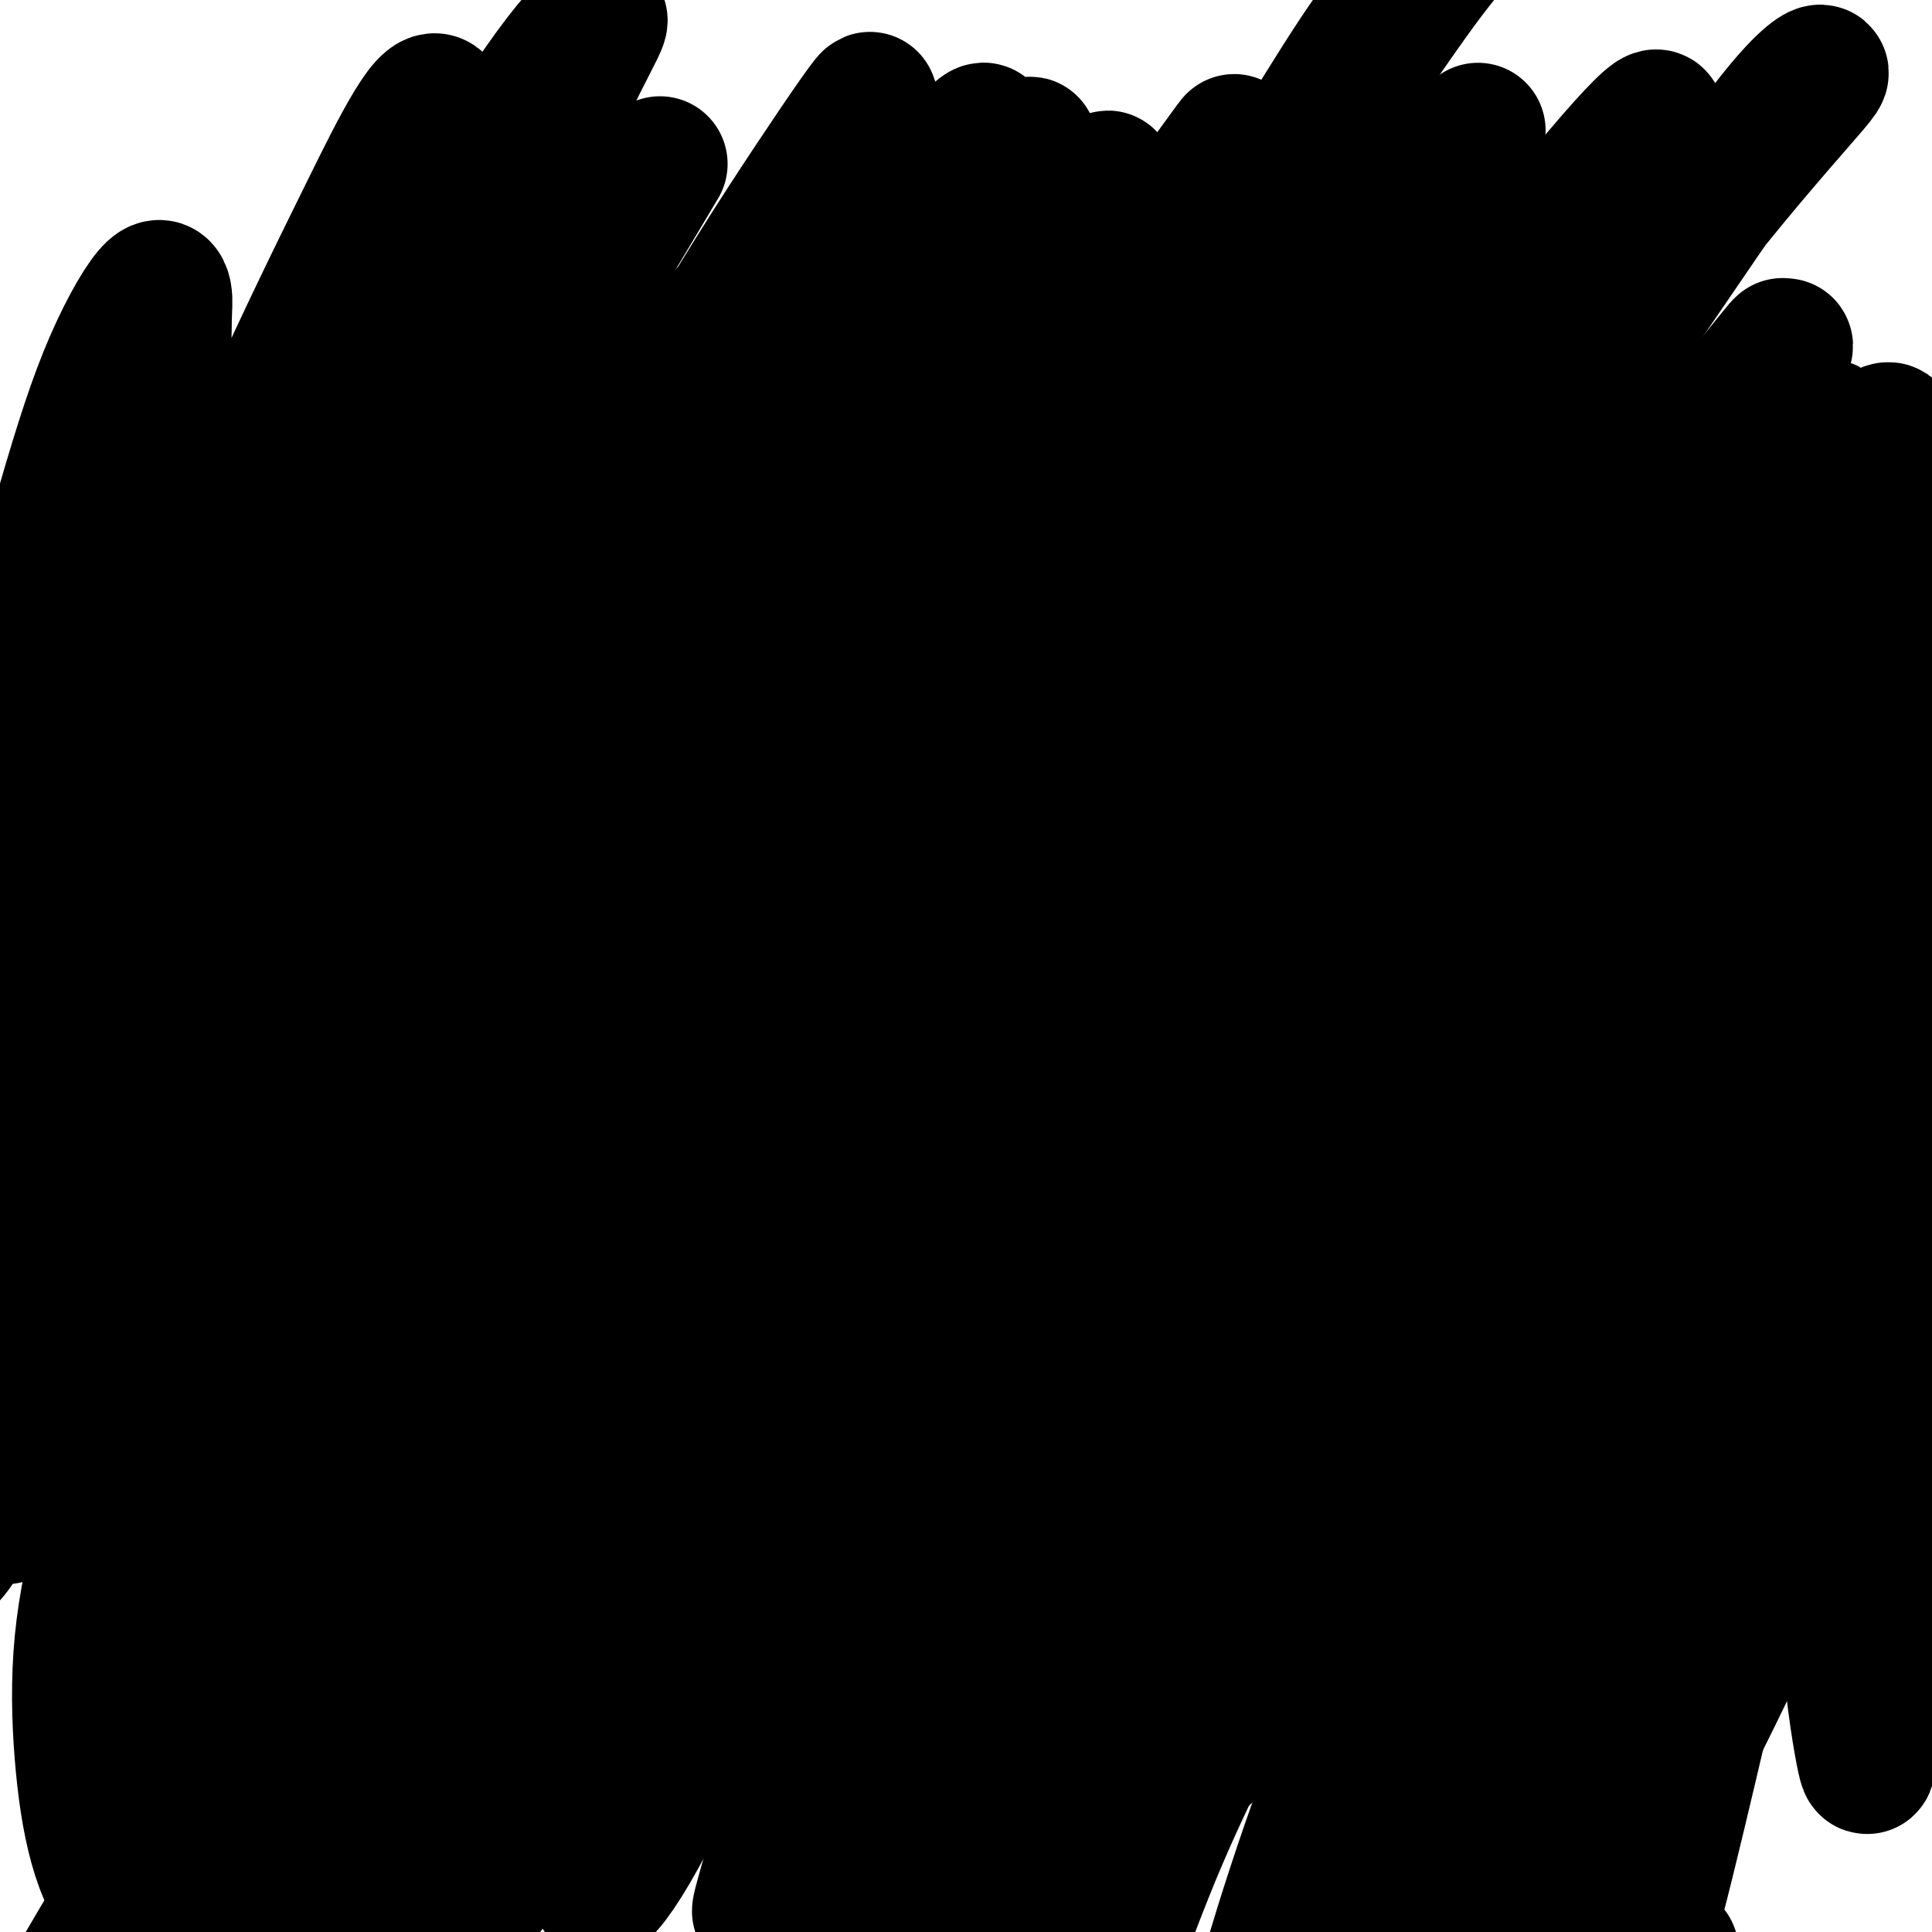
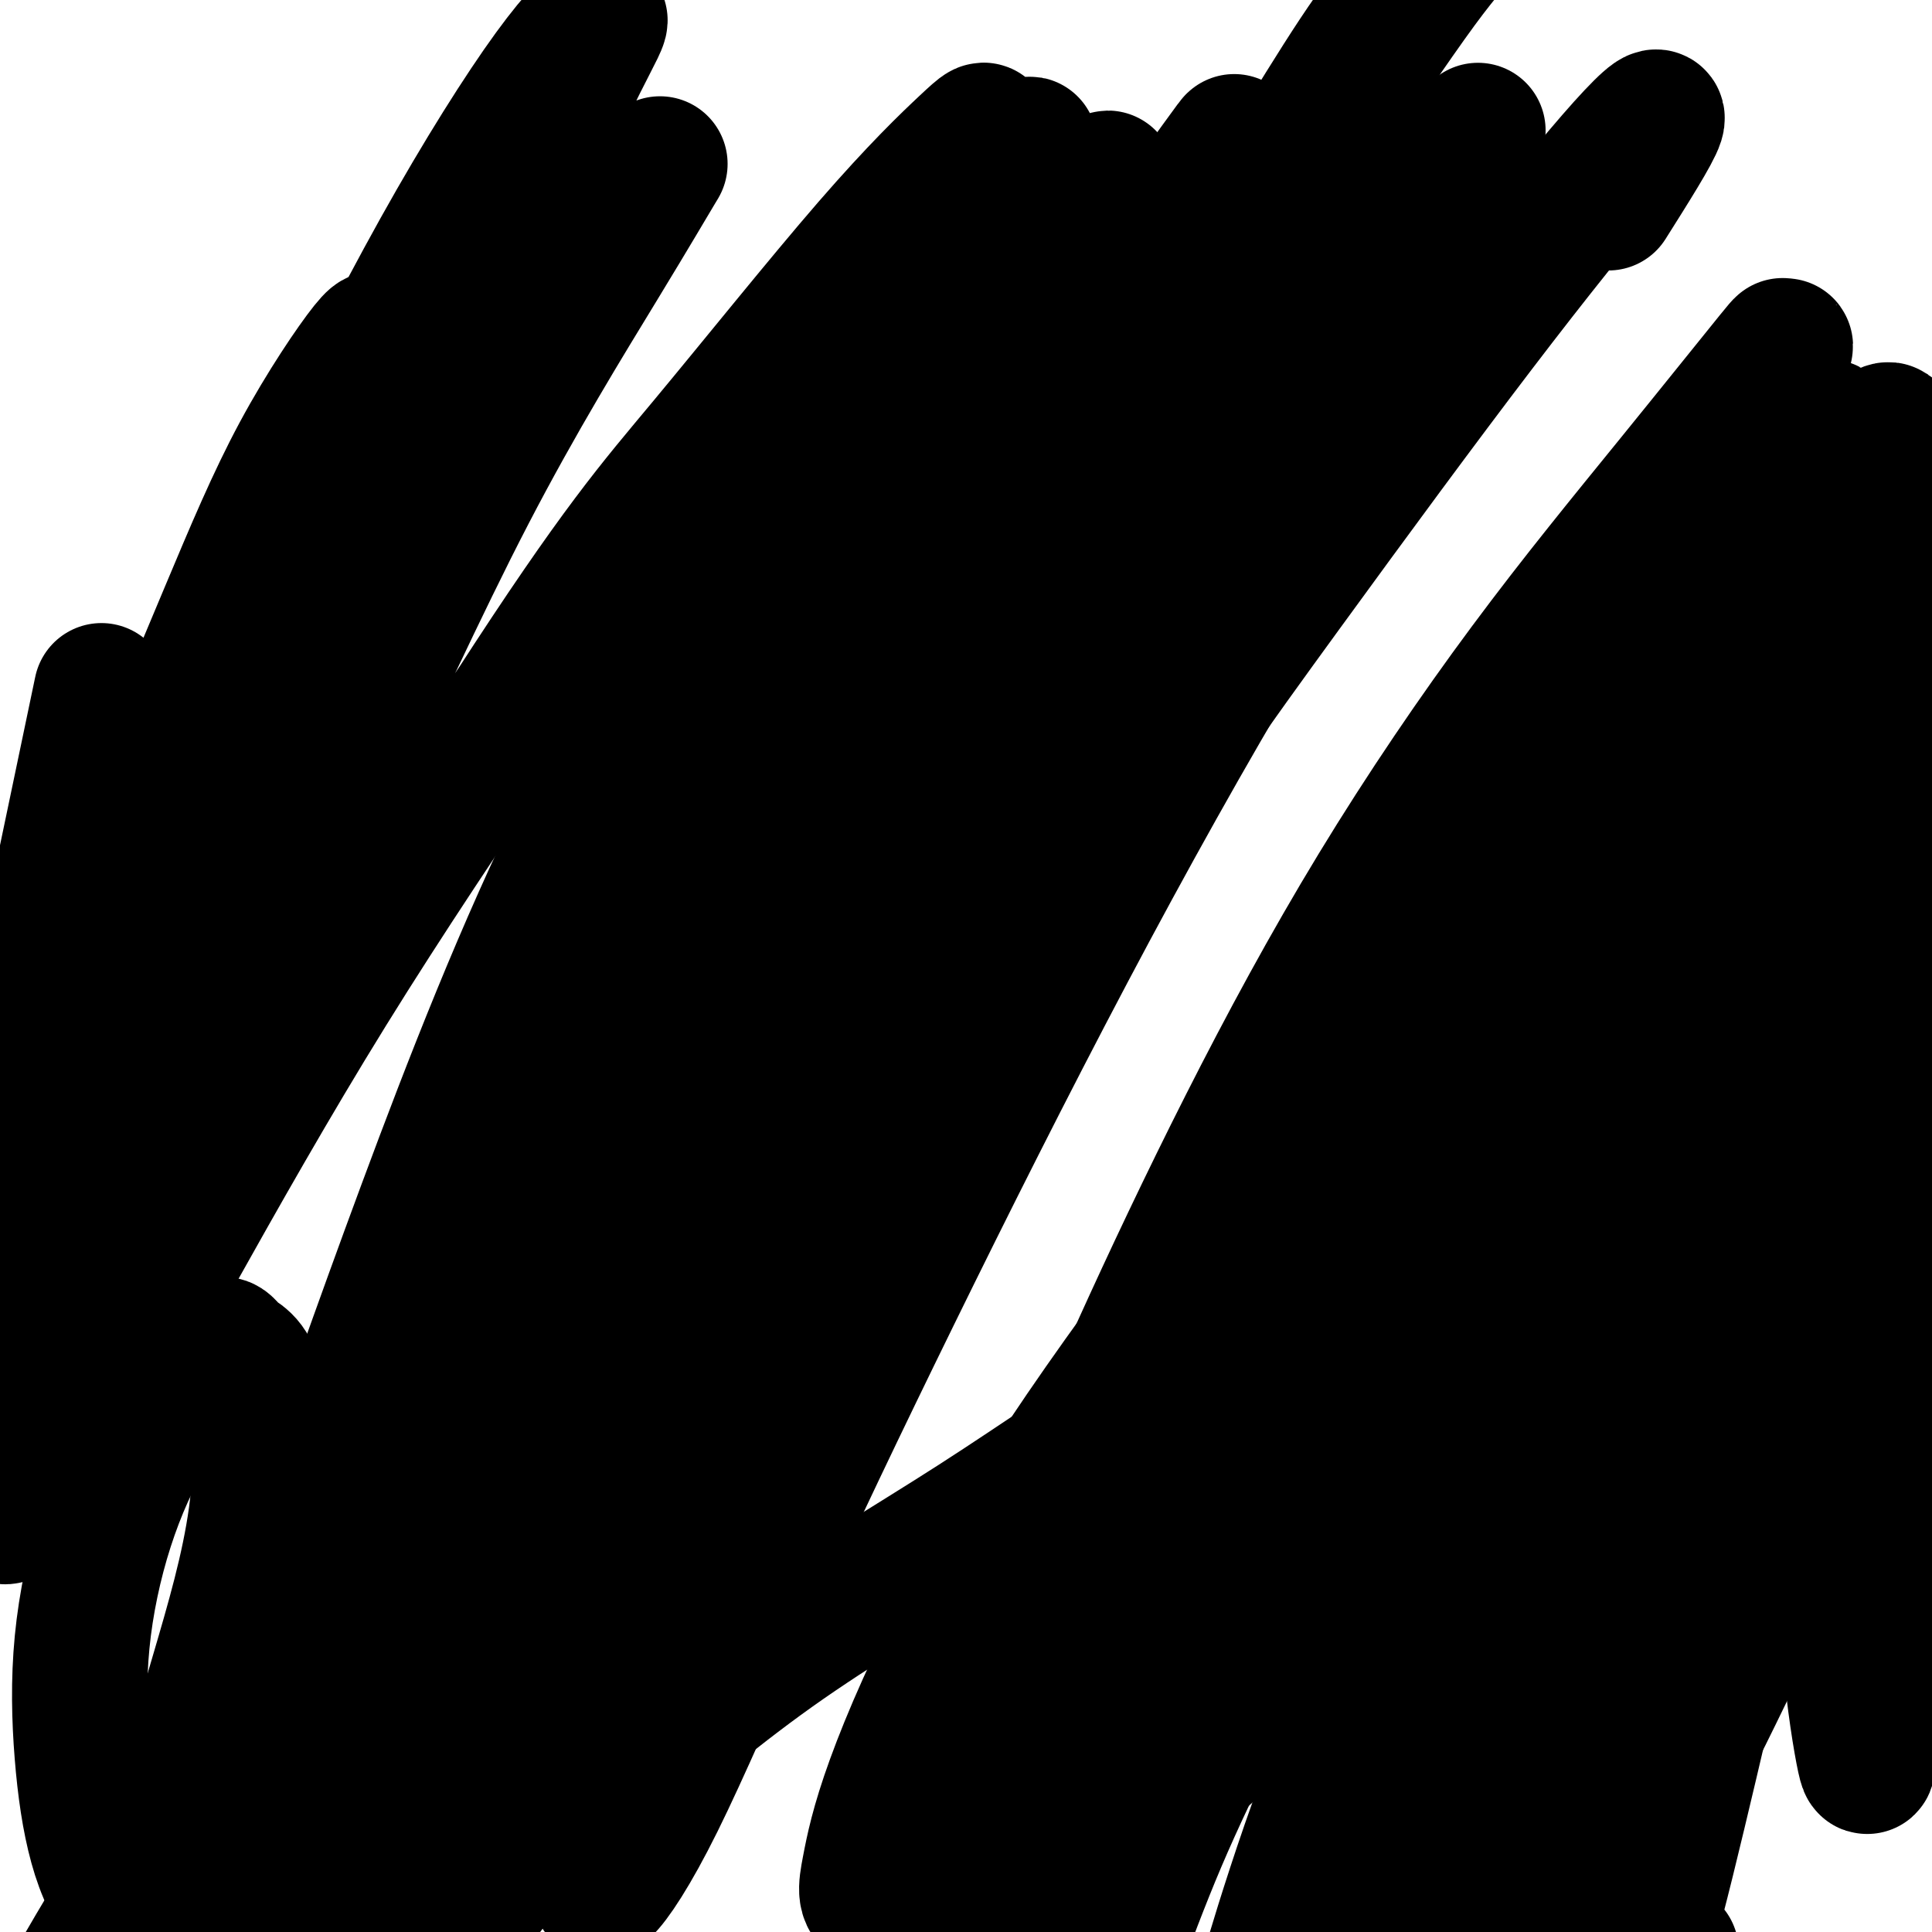
<svg xmlns="http://www.w3.org/2000/svg" viewBox="0 0 400 400" version="1.1">
  <g fill="none" stroke="#000000" stroke-width="28" stroke-linecap="round" stroke-linejoin="round">
    <path d="M76,95c-3.517,1.059 -7.034,2.119 -11,6c-3.966,3.881 -8.382,10.585 -13,19c-4.618,8.415 -9.439,18.541 -14,29c-4.561,10.459 -8.862,21.252 -13,32c-4.138,10.748 -8.113,21.452 -11,31c-2.887,9.548 -4.687,17.941 -7,26c-2.313,8.059 -5.139,15.785 -7,22c-1.861,6.215 -2.756,10.919 -3,15c-0.244,4.081 0.162,7.540 0,10c-0.162,2.460 -0.891,3.921 0,5c0.891,1.079 3.401,1.778 7,-2c3.599,-3.778 8.287,-12.031 12,-21c3.713,-8.969 6.451,-18.653 10,-30c3.549,-11.347 7.907,-24.356 12,-38c4.093,-13.644 7.919,-27.922 12,-41c4.081,-13.078 8.418,-24.956 12,-36c3.582,-11.044 6.411,-21.254 9,-29c2.589,-7.746 4.939,-13.026 6,-16c1.061,-2.974 0.832,-3.641 1,-5c0.168,-1.359 0.735,-3.410 -2,0c-2.735,3.410 -8.770,12.282 -14,22c-5.230,9.718 -9.656,20.281 -15,33c-5.344,12.719 -11.607,27.595 -17,42c-5.393,14.405 -9.917,28.341 -14,41c-4.083,12.659 -7.726,24.043 -10,33c-2.274,8.957 -3.178,15.487 -4,19c-0.822,3.513 -1.560,4.011 -2,5c-0.440,0.989 -0.582,2.471 0,-4c0.582,-6.471 1.887,-20.896 4,-35c2.113,-14.104 5.032,-27.887 8,-42c2.968,-14.113 5.984,-28.557 9,-43" />
-     <path d="M21,143c3.927,-20.372 5.244,-28.801 7,-38c1.756,-9.199 3.950,-19.169 5,-26c1.050,-6.831 0.954,-10.523 1,-13c0.046,-2.477 0.232,-3.738 0,-5c-0.232,-1.262 -0.884,-2.526 -3,0c-2.116,2.526 -5.697,8.842 -9,17c-3.303,8.158 -6.328,18.158 -10,31c-3.672,12.842 -7.990,28.527 -12,44c-4.010,15.473 -7.710,30.733 -11,45c-3.290,14.267 -6.170,27.541 -8,39c-1.830,11.459 -2.611,21.102 -3,27c-0.389,5.898 -0.385,8.052 0,10c0.385,1.948 1.150,3.689 4,-2c2.850,-5.689 7.785,-18.810 13,-33c5.215,-14.190 10.710,-29.449 17,-46c6.290,-16.551 13.374,-34.394 21,-53c7.626,-18.606 15.795,-37.974 23,-54c7.205,-16.026 13.447,-28.711 20,-42c6.553,-13.289 13.416,-27.184 15,-22c1.584,5.184 -2.112,29.447 -9,54c-6.888,24.553 -16.969,49.396 -24,69c-7.031,19.604 -11.011,33.967 -16,51c-4.989,17.033 -10.987,36.734 -15,54c-4.013,17.266 -6.040,32.097 -7,42c-0.960,9.903 -0.854,14.877 -1,19c-0.146,4.123 -0.544,7.394 2,5c2.544,-2.394 8.031,-10.452 14,-22c5.969,-11.548 12.420,-26.585 20,-44c7.580,-17.415 16.290,-37.207 25,-57" />
-     <path d="M80,193c12.458,-25.722 21.102,-39.526 31,-57c9.898,-17.474 21.048,-38.617 31,-56c9.952,-17.383 18.705,-31.007 26,-42c7.295,-10.993 13.130,-19.356 12,-17c-1.130,2.356 -9.227,15.430 -18,29c-8.773,13.570 -18.222,27.637 -29,46c-10.778,18.363 -22.886,41.022 -34,64c-11.114,22.978 -21.235,46.276 -30,67c-8.765,20.724 -16.173,38.874 -22,54c-5.827,15.126 -10.072,27.229 -12,35c-1.928,7.771 -1.538,11.212 -2,14c-0.462,2.788 -1.777,4.924 1,1c2.777,-3.924 9.647,-13.909 16,-27c6.353,-13.091 12.188,-29.288 20,-46c7.812,-16.712 17.600,-33.940 27,-53c9.400,-19.060 18.410,-39.952 28,-60c9.590,-20.048 19.759,-39.251 28,-55c8.241,-15.749 14.554,-28.046 18,-36c3.446,-7.954 4.024,-11.567 2,-11c-2.024,0.567 -6.649,5.315 -15,14c-8.351,8.685 -20.426,21.309 -33,39c-12.574,17.691 -25.645,40.449 -39,62c-13.355,21.551 -26.992,41.894 -39,62c-12.008,20.106 -22.387,39.975 -31,56c-8.613,16.025 -15.461,28.207 -20,36c-4.539,7.793 -6.769,11.196 -8,11c-1.231,-0.196 -1.464,-3.991 1,-13c2.464,-9.009 7.625,-23.233 14,-39c6.375,-15.767 13.964,-33.076 23,-52c9.036,-18.924 19.518,-39.462 30,-60" />
    <path d="M56,159c13.793,-27.655 21.776,-40.794 31,-55c9.224,-14.206 19.687,-29.479 28,-41c8.313,-11.521 14.474,-19.290 18,-24c3.526,-4.710 4.418,-6.361 3,-4c-1.418,2.361 -5.144,8.733 -12,20c-6.856,11.267 -16.842,27.430 -27,47c-10.158,19.570 -20.489,42.546 -31,64c-10.511,21.454 -21.201,41.387 -30,60c-8.799,18.613 -15.705,35.906 -21,50c-5.295,14.094 -8.978,24.989 -11,31c-2.022,6.011 -2.384,7.138 -3,7c-0.616,-0.138 -1.487,-1.540 1,-10c2.487,-8.460 8.332,-23.979 14,-40c5.668,-16.021 11.159,-32.544 18,-52c6.841,-19.456 15.033,-41.845 23,-63c7.967,-21.155 15.708,-41.075 24,-59c8.292,-17.925 17.135,-33.855 24,-47c6.865,-13.145 11.753,-23.506 15,-30c3.247,-6.494 4.855,-9.121 4,-9c-0.855,0.121 -4.171,2.991 -10,11c-5.829,8.009 -14.171,21.158 -23,37c-8.829,15.842 -18.147,34.378 -28,54c-9.853,19.622 -20.242,40.330 -29,61c-8.758,20.670 -15.883,41.303 -22,60c-6.117,18.697 -11.224,35.457 -14,49c-2.776,13.543 -3.222,23.869 -4,30c-0.778,6.131 -1.888,8.065 1,7c2.888,-1.065 9.774,-5.131 17,-14c7.226,-8.869 14.792,-22.542 24,-39c9.208,-16.458 20.060,-35.702 32,-55c11.940,-19.298 24.970,-38.649 38,-58" />
    <path d="M106,147c21.842,-33.806 29.447,-42.319 40,-55c10.553,-12.681 24.054,-29.528 34,-41c9.946,-11.472 16.337,-17.568 20,-21c3.663,-3.432 4.596,-4.200 3,-1c-1.596,3.200 -5.722,10.368 -13,23c-7.278,12.632 -17.707,30.727 -30,51c-12.293,20.273 -26.450,42.724 -39,68c-12.550,25.276 -23.492,53.377 -33,79c-9.508,25.623 -17.581,48.770 -24,67c-6.419,18.230 -11.184,31.544 -15,43c-3.816,11.456 -6.683,21.053 -5,18c1.683,-3.053 7.915,-18.758 14,-36c6.085,-17.242 12.022,-36.021 20,-56c7.978,-19.979 17.995,-41.158 29,-65c11.005,-23.842 22.997,-50.347 35,-74c12.003,-23.653 24.016,-44.455 35,-62c10.984,-17.545 20.939,-31.832 27,-41c6.061,-9.168 8.228,-13.217 9,-14c0.772,-0.783 0.148,1.700 -5,10c-5.148,8.300 -14.822,22.417 -25,40c-10.178,17.583 -20.862,38.633 -32,60c-11.138,21.367 -22.731,43.052 -32,64c-9.269,20.948 -16.213,41.161 -22,59c-5.787,17.839 -10.415,33.306 -13,44c-2.585,10.694 -3.126,16.615 -4,21c-0.874,4.385 -2.079,7.233 0,5c2.079,-2.233 7.444,-9.547 13,-20c5.556,-10.453 11.304,-24.045 18,-40c6.696,-15.955 14.342,-34.273 23,-54c8.658,-19.727 18.329,-40.864 28,-62" />
    <path d="M162,157c16.121,-33.927 21.922,-40.743 29,-53c7.078,-12.257 15.432,-29.955 22,-42c6.568,-12.045 11.350,-18.438 14,-22c2.650,-3.562 3.169,-4.292 1,-1c-2.169,3.292 -7.028,10.605 -14,23c-6.972,12.395 -16.059,29.871 -26,51c-9.941,21.129 -20.736,45.909 -31,70c-10.264,24.091 -19.999,47.492 -29,71c-9.001,23.508 -17.270,47.121 -24,68c-6.730,20.879 -11.921,39.023 -15,51c-3.079,11.977 -4.046,17.789 -5,21c-0.954,3.211 -1.895,3.823 0,1c1.895,-2.823 6.625,-9.081 12,-20c5.375,-10.919 11.396,-26.498 19,-46c7.604,-19.502 16.790,-42.928 27,-66c10.210,-23.072 21.445,-45.790 33,-68c11.555,-22.210 23.429,-43.912 35,-64c11.571,-20.088 22.840,-38.561 32,-52c9.160,-13.439 16.213,-21.843 20,-27c3.787,-5.157 4.310,-7.068 2,-4c-2.310,3.068 -7.452,11.116 -16,23c-8.548,11.884 -20.503,27.606 -33,47c-12.497,19.394 -25.538,42.461 -38,67c-12.462,24.539 -24.347,50.550 -35,74c-10.653,23.450 -20.075,44.337 -27,63c-6.925,18.663 -11.352,35.100 -14,45c-2.648,9.900 -3.516,13.263 -4,16c-0.484,2.737 -0.583,4.847 3,-1c3.583,-5.847 10.849,-19.651 18,-36c7.151,-16.349 14.186,-35.243 24,-56c9.814,-20.757 22.407,-43.379 35,-66" />
    <path d="M177,224c21.333,-40.511 34.667,-62.289 40,-71c5.333,-8.711 2.667,-4.356 0,0" />
    <path d="M306,27c-1.780,2.515 -3.559,5.031 -9,12c-5.441,6.969 -14.542,18.392 -26,35c-11.458,16.608 -25.273,38.400 -39,62c-13.727,23.600 -27.366,49.006 -40,76c-12.634,26.994 -24.262,55.575 -34,80c-9.738,24.425 -17.586,44.692 -23,60c-5.414,15.308 -8.394,25.655 -10,32c-1.606,6.345 -1.839,8.689 0,7c1.839,-1.689 5.751,-7.409 11,-18c5.249,-10.591 11.835,-26.051 20,-44c8.165,-17.949 17.910,-38.386 29,-61c11.090,-22.614 23.527,-47.404 36,-71c12.473,-23.596 24.984,-45.997 37,-66c12.016,-20.003 23.536,-37.607 32,-51c8.464,-13.393 13.870,-22.574 17,-28c3.130,-5.426 3.983,-7.098 0,-4c-3.983,3.098 -12.801,10.964 -23,24c-10.199,13.036 -21.778,31.241 -35,51c-13.222,19.759 -28.086,41.071 -42,65c-13.914,23.929 -26.878,50.474 -39,75c-12.122,24.526 -23.402,47.032 -33,66c-9.598,18.968 -17.512,34.397 -23,44c-5.488,9.603 -8.548,13.381 -10,16c-1.452,2.619 -1.296,4.081 0,-3c1.296,-7.081 3.731,-22.704 8,-40c4.269,-17.296 10.370,-36.266 18,-58c7.630,-21.734 16.788,-46.231 27,-70c10.212,-23.769 21.480,-46.811 33,-69c11.520,-22.189 23.294,-43.525 33,-61c9.706,-17.475 17.344,-31.089 24,-42c6.656,-10.911 12.330,-19.117 10,-16c-2.330,3.117 -12.665,17.559 -23,32" />
    <path d="M232,62c-9.024,12.855 -20.085,28.993 -31,48c-10.915,19.007 -21.685,40.882 -33,63c-11.315,22.118 -23.177,44.479 -33,65c-9.823,20.521 -17.609,39.201 -24,56c-6.391,16.799 -11.388,31.718 -14,40c-2.612,8.282 -2.840,9.929 -2,10c0.840,0.071 2.746,-1.432 7,-9c4.254,-7.568 10.855,-21.199 19,-39c8.145,-17.801 17.835,-39.772 29,-62c11.165,-22.228 23.804,-44.714 37,-69c13.196,-24.286 26.948,-50.371 41,-73c14.052,-22.629 28.405,-41.803 40,-58c11.595,-16.197 20.432,-29.417 26,-37c5.568,-7.583 7.867,-9.531 6,-8c-1.867,1.531 -7.902,6.539 -16,18c-8.098,11.461 -18.261,29.373 -31,49c-12.739,19.627 -28.054,40.969 -42,66c-13.946,25.031 -26.524,53.752 -38,81c-11.476,27.248 -21.851,53.024 -30,75c-8.149,21.976 -14.073,40.151 -18,54c-3.927,13.849 -5.858,23.371 -7,29c-1.142,5.629 -1.495,7.366 1,6c2.495,-1.366 7.839,-5.836 14,-16c6.161,-10.164 13.140,-26.023 22,-43c8.860,-16.977 19.601,-35.073 31,-56c11.399,-20.927 23.455,-44.685 37,-67c13.545,-22.315 28.580,-43.187 43,-63c14.420,-19.813 28.226,-38.569 40,-54c11.774,-15.431 21.516,-27.539 28,-35c6.484,-7.461 9.710,-10.275 9,-8c-0.710,2.275 -5.355,9.637 -10,17" />
-     <path d="M333,42c-6.566,9.375 -17.982,24.311 -30,43c-12.018,18.689 -24.638,41.131 -38,65c-13.362,23.869 -27.467,49.166 -40,74c-12.533,24.834 -23.494,49.204 -33,72c-9.506,22.796 -17.559,44.016 -23,60c-5.441,15.984 -8.271,26.730 -10,33c-1.729,6.270 -2.355,8.062 -1,6c1.355,-2.062 4.693,-7.980 10,-18c5.307,-10.020 12.582,-24.143 21,-43c8.418,-18.857 17.978,-42.449 29,-66c11.022,-23.551 23.505,-47.060 37,-71c13.495,-23.940 28.000,-48.312 42,-71c14.000,-22.688 27.495,-43.693 40,-61c12.505,-17.307 24.021,-30.915 31,-39c6.979,-8.085 9.421,-10.648 9,-11c-0.421,-0.352 -3.704,1.505 -11,11c-7.296,9.495 -18.605,26.628 -32,46c-13.395,19.372 -28.875,40.984 -44,67c-15.125,26.016 -29.896,56.437 -44,86c-14.104,29.563 -27.541,58.268 -39,85c-11.459,26.732 -20.941,51.490 -28,72c-7.059,20.510 -11.696,36.771 -15,47c-3.304,10.229 -5.276,14.427 -6,17c-0.724,2.573 -0.201,3.520 3,-3c3.201,-6.520 9.081,-20.506 16,-36c6.919,-15.494 14.876,-32.495 24,-53c9.124,-20.505 19.414,-44.514 31,-67c11.586,-22.486 24.466,-43.450 37,-65c12.534,-21.550 24.721,-43.687 37,-63c12.279,-19.313 24.651,-35.804 34,-48c9.349,-12.196 15.674,-20.098 22,-28" />
    <path d="M362,83c10.130,-14.071 7.455,-11.250 7,-11c-0.455,0.250 1.310,-2.073 -2,2c-3.310,4.073 -11.694,14.543 -21,26c-9.306,11.457 -19.532,23.903 -30,38c-10.468,14.097 -21.177,29.845 -31,46c-9.823,16.155 -18.759,32.717 -27,49c-8.241,16.283 -15.785,32.287 -22,46c-6.215,13.713 -11.100,25.133 -15,34c-3.900,8.867 -6.813,15.179 -8,19c-1.187,3.821 -0.647,5.150 0,6c0.647,0.850 1.403,1.219 5,-4c3.597,-5.219 10.036,-16.027 16,-28c5.964,-11.973 11.454,-25.110 19,-39c7.546,-13.890 17.148,-28.532 26,-43c8.852,-14.468 16.953,-28.763 25,-43c8.047,-14.237 16.039,-28.417 24,-40c7.961,-11.583 15.892,-20.571 21,-27c5.108,-6.429 7.392,-10.300 9,-13c1.608,-2.700 2.538,-4.231 0,-1c-2.538,3.231 -8.545,11.222 -17,23c-8.455,11.778 -19.359,27.342 -30,44c-10.641,16.658 -21.020,34.410 -31,53c-9.980,18.590 -19.560,38.017 -28,56c-8.440,17.983 -15.738,34.522 -22,49c-6.262,14.478 -11.488,26.894 -14,35c-2.512,8.106 -2.310,11.900 -3,15c-0.690,3.100 -2.270,5.505 0,3c2.270,-2.505 8.392,-9.919 15,-20c6.608,-10.081 13.702,-22.830 22,-36c8.298,-13.170 17.799,-26.763 28,-42c10.201,-15.237 21.100,-32.119 32,-49" />
    <path d="M310,231c21.610,-31.320 27.135,-36.118 36,-46c8.865,-9.882 21.072,-24.846 31,-35c9.928,-10.154 17.578,-15.498 22,-19c4.422,-3.502 5.615,-5.160 6,-3c0.385,2.160 -0.039,8.140 -5,17c-4.961,8.860 -14.461,20.599 -24,36c-9.539,15.401 -19.119,34.464 -30,54c-10.881,19.536 -23.062,39.545 -34,59c-10.938,19.455 -20.632,38.356 -28,55c-7.368,16.644 -12.410,31.030 -16,42c-3.590,10.970 -5.729,18.524 -7,23c-1.271,4.476 -1.674,5.874 0,5c1.674,-0.874 5.427,-4.022 10,-12c4.573,-7.978 9.968,-20.787 17,-36c7.032,-15.213 15.703,-32.830 25,-52c9.297,-19.170 19.220,-39.893 30,-59c10.780,-19.107 22.415,-36.599 33,-54c10.585,-17.401 20.119,-34.709 28,-48c7.881,-13.291 14.108,-22.563 18,-28c3.892,-5.437 5.447,-7.040 5,-7c-0.447,0.040 -2.897,1.723 -8,8c-5.103,6.277 -12.860,17.147 -22,30c-9.140,12.853 -19.663,27.687 -30,45c-10.337,17.313 -20.488,37.104 -30,57c-9.512,19.896 -18.384,39.898 -26,57c-7.616,17.102 -13.977,31.303 -19,43c-5.023,11.697 -8.708,20.888 -11,26c-2.292,5.112 -3.192,6.143 -4,8c-0.808,1.857 -1.525,4.538 0,-1c1.525,-5.538 5.293,-19.297 9,-34c3.707,-14.703 7.354,-30.352 11,-46" />
    <path d="M297,316c6.095,-22.502 11.334,-38.257 17,-56c5.666,-17.743 11.760,-37.474 18,-55c6.240,-17.526 12.626,-32.846 18,-47c5.374,-14.154 9.734,-27.140 12,-36c2.266,-8.860 2.437,-13.593 3,-17c0.563,-3.407 1.519,-5.489 -2,-4c-3.519,1.489 -11.512,6.548 -21,17c-9.488,10.452 -20.471,26.298 -32,43c-11.529,16.702 -23.603,34.259 -35,54c-11.397,19.741 -22.117,41.667 -31,61c-8.883,19.333 -15.930,36.072 -22,49c-6.070,12.928 -11.164,22.044 -14,28c-2.836,5.956 -3.413,8.751 -4,11c-0.587,2.249 -1.184,3.951 2,0c3.184,-3.951 10.150,-13.555 17,-25c6.850,-11.445 13.584,-24.732 22,-39c8.416,-14.268 18.515,-29.518 29,-46c10.485,-16.482 21.356,-34.196 32,-52c10.644,-17.804 21.062,-35.699 32,-51c10.938,-15.301 22.395,-28.009 31,-38c8.605,-9.991 14.358,-17.266 18,-21c3.642,-3.734 5.172,-3.926 4,-1c-1.172,2.926 -5.046,8.971 -12,21c-6.954,12.029 -16.987,30.043 -28,49c-11.013,18.957 -23.006,38.857 -35,59c-11.994,20.143 -23.987,40.530 -34,61c-10.013,20.470 -18.045,41.023 -25,56c-6.955,14.977 -12.834,24.378 -17,32c-4.166,7.622 -6.619,13.463 -5,10c1.619,-3.463 7.309,-16.232 13,-29" />
    <path d="M248,350c5.802,-11.605 13.806,-26.118 22,-43c8.194,-16.882 16.578,-36.132 26,-57c9.422,-20.868 19.883,-43.355 30,-63c10.117,-19.645 19.889,-36.447 28,-50c8.111,-13.553 14.562,-23.858 18,-31c3.438,-7.142 3.865,-11.120 5,-14c1.135,-2.880 2.978,-4.661 0,-3c-2.978,1.661 -10.777,6.765 -19,16c-8.223,9.235 -16.869,22.601 -27,38c-10.131,15.399 -21.748,32.832 -33,54c-11.252,21.168 -22.140,46.073 -32,70c-9.860,23.927 -18.691,46.877 -26,66c-7.309,19.123 -13.095,34.417 -18,49c-4.905,14.583 -8.928,28.453 -11,38c-2.072,9.547 -2.193,14.770 -3,19c-0.807,4.230 -2.299,7.465 0,6c2.299,-1.465 8.391,-7.632 14,-19c5.609,-11.368 10.737,-27.939 18,-45c7.263,-17.061 16.662,-34.612 26,-53c9.338,-18.388 18.614,-37.612 28,-56c9.386,-18.388 18.882,-35.938 28,-52c9.118,-16.062 17.859,-30.635 26,-44c8.141,-13.365 15.683,-25.522 21,-35c5.317,-9.478 8.409,-16.276 10,-20c1.591,-3.724 1.679,-4.374 2,-6c0.321,-1.626 0.874,-4.228 -3,0c-3.874,4.228 -12.173,15.285 -21,28c-8.827,12.715 -18.180,27.089 -28,42c-9.820,14.911 -20.105,30.361 -30,48c-9.895,17.639 -19.398,37.468 -28,55c-8.602,17.532 -16.301,32.766 -24,48" />
    <path d="M247,336c-11.327,22.476 -13.646,27.168 -16,33c-2.354,5.832 -4.745,12.806 -6,17c-1.255,4.194 -1.375,5.610 0,4c1.375,-1.610 4.244,-6.244 8,-15c3.756,-8.756 8.398,-21.632 15,-35c6.602,-13.368 15.163,-27.227 23,-42c7.837,-14.773 14.950,-30.459 23,-46c8.050,-15.541 17.037,-30.937 25,-45c7.963,-14.063 14.901,-26.792 21,-36c6.099,-9.208 11.358,-14.896 15,-18c3.642,-3.104 5.667,-3.624 7,-4c1.333,-0.376 1.973,-0.607 2,4c0.027,4.607 -0.559,14.050 -2,24c-1.441,9.950 -3.736,20.405 -6,32c-2.264,11.595 -4.495,24.330 -7,38c-2.505,13.670 -5.283,28.274 -8,43c-2.717,14.726 -5.372,29.575 -8,43c-2.628,13.425 -5.229,25.428 -7,36c-1.771,10.572 -2.711,19.713 -3,26c-0.289,6.287 0.073,9.719 0,12c-0.073,2.281 -0.580,3.410 0,3c0.580,-0.410 2.246,-2.359 4,-8c1.754,-5.641 3.596,-14.975 5,-25c1.404,-10.025 2.370,-20.740 4,-32c1.630,-11.260 3.924,-23.065 6,-35c2.076,-11.935 3.935,-23.999 6,-35c2.065,-11.001 4.337,-20.938 6,-29c1.663,-8.062 2.717,-14.247 4,-20c1.283,-5.753 2.795,-11.072 2,-10c-0.795,1.072 -3.898,8.536 -7,16" />
    <path d="M353,232c-2.899,8.014 -6.648,20.049 -11,33c-4.352,12.951 -9.308,26.818 -14,42c-4.692,15.182 -9.122,31.679 -14,47c-4.878,15.321 -10.206,29.464 -14,41c-3.794,11.536 -6.055,20.464 -7,26c-0.945,5.536 -0.575,7.680 -1,10c-0.425,2.320 -1.646,4.815 1,0c2.646,-4.815 9.160,-16.941 15,-31c5.840,-14.059 11.007,-30.051 18,-46c6.993,-15.949 15.813,-31.854 24,-48c8.187,-16.146 15.739,-32.534 23,-47c7.261,-14.466 14.229,-27.010 20,-37c5.771,-9.990 10.345,-17.424 14,-23c3.655,-5.576 6.390,-9.293 6,-8c-0.390,1.293 -3.906,7.596 -8,15c-4.094,7.404 -8.767,15.907 -15,26c-6.233,10.093 -14.026,21.774 -21,35c-6.974,13.226 -13.129,27.995 -20,43c-6.871,15.005 -14.458,30.245 -21,44c-6.542,13.755 -12.040,26.026 -17,37c-4.960,10.974 -9.382,20.651 -12,26c-2.618,5.349 -3.433,6.370 -4,8c-0.567,1.630 -0.887,3.869 0,-1c0.887,-4.869 2.981,-16.845 6,-30c3.019,-13.155 6.964,-27.489 12,-43c5.036,-15.511 11.161,-32.201 17,-49c5.839,-16.799 11.390,-33.709 17,-50c5.610,-16.291 11.280,-31.963 16,-46c4.720,-14.037 8.492,-26.439 10,-35c1.508,-8.561 0.754,-13.280 0,-18" />
    <path d="M373,153c0.000,-3.000 0.000,-1.500 0,0" />
    <path d="M301,197c-9.643,10.357 -19.286,20.714 -26,29c-6.714,8.286 -10.499,14.503 -18,25c-7.501,10.497 -18.719,25.276 -29,40c-10.281,14.724 -19.624,29.395 -27,43c-7.376,13.605 -12.784,26.145 -16,35c-3.216,8.855 -4.242,14.024 -5,18c-0.758,3.976 -1.250,6.760 2,7c3.250,0.240 10.241,-2.064 18,-8c7.759,-5.936 16.287,-15.503 26,-25c9.713,-9.497 20.612,-18.924 32,-28c11.388,-9.076 23.265,-17.802 34,-26c10.735,-8.198 20.328,-15.867 28,-21c7.672,-5.133 13.424,-7.730 17,-9c3.576,-1.270 4.978,-1.212 6,-1c1.022,0.212 1.665,0.579 -3,5c-4.665,4.421 -14.639,12.896 -25,22c-10.361,9.104 -21.110,18.838 -33,30c-11.890,11.162 -24.923,23.752 -38,35c-13.077,11.248 -26.200,21.154 -39,30c-12.800,8.846 -25.278,16.632 -37,22c-11.722,5.368 -22.688,8.318 -33,10c-10.312,1.682 -19.972,2.098 -29,2c-9.028,-0.098 -17.426,-0.708 -25,-3c-7.574,-2.292 -14.323,-6.264 -21,-10c-6.677,-3.736 -13.281,-7.235 -19,-11c-5.719,-3.765 -10.554,-7.795 -14,-12c-3.446,-4.205 -5.504,-8.583 -7,-14c-1.496,-5.417 -2.428,-11.871 -3,-19c-0.572,-7.129 -0.782,-14.931 0,-23c0.782,-8.069 2.557,-16.403 5,-24c2.443,-7.597 5.555,-14.456 9,-20c3.445,-5.544 7.222,-9.772 11,-14" />
    <path d="M42,282c4.175,-5.810 4.612,-3.335 6,-2c1.388,1.335 3.727,1.529 5,7c1.273,5.471 1.480,16.219 0,27c-1.480,10.781 -4.649,21.597 -8,33c-3.351,11.403 -6.886,23.395 -10,35c-3.114,11.605 -5.808,22.825 -8,32c-2.192,9.175 -3.884,16.305 -5,21c-1.116,4.695 -1.658,6.955 -2,9c-0.342,2.045 -0.485,3.873 0,4c0.485,0.127 1.596,-1.448 4,-7c2.404,-5.552 6.099,-15.080 11,-26c4.901,-10.920 11.008,-23.230 17,-36c5.992,-12.770 11.870,-25.999 18,-37c6.130,-11.001 12.511,-19.775 18,-27c5.489,-7.225 10.087,-12.900 13,-17c2.913,-4.100 4.143,-6.626 5,-8c0.857,-1.374 1.342,-1.595 0,-1c-1.342,0.595 -4.509,2.007 -10,8c-5.491,5.993 -13.305,16.567 -22,28c-8.695,11.433 -18.272,23.726 -27,36c-8.728,12.274 -16.608,24.528 -23,35c-6.392,10.472 -11.295,19.161 -14,25c-2.705,5.839 -3.212,8.826 -4,11c-0.788,2.174 -1.856,3.533 2,2c3.856,-1.533 12.637,-5.960 21,-14c8.363,-8.040 16.307,-19.694 25,-32c8.693,-12.306 18.136,-25.264 28,-37c9.864,-11.736 20.149,-22.249 28,-31c7.851,-8.751 13.268,-15.741 18,-21c4.732,-5.259 8.781,-8.788 8,-7c-0.781,1.788 -6.390,8.894 -12,16" />
    <path d="M124,308c-5.323,7.037 -12.630,16.630 -20,27c-7.370,10.370 -14.804,21.515 -22,32c-7.196,10.485 -14.154,20.308 -20,29c-5.846,8.692 -10.578,16.252 -13,21c-2.422,4.748 -2.533,6.684 -3,8c-0.467,1.316 -1.289,2.010 2,1c3.289,-1.010 10.690,-3.725 18,-9c7.310,-5.275 14.530,-13.109 24,-21c9.470,-7.891 21.192,-15.838 33,-25c11.808,-9.162 23.703,-19.540 37,-29c13.297,-9.460 27.996,-18.001 42,-27c14.004,-8.999 27.311,-18.454 40,-26c12.689,-7.546 24.759,-13.181 35,-17c10.241,-3.819 18.654,-5.821 25,-7c6.346,-1.179 10.624,-1.534 14,0c3.376,1.534 5.851,4.957 7,11c1.149,6.043 0.972,14.706 0,24c-0.972,9.294 -2.738,19.218 -5,29c-2.262,9.782 -5.021,19.422 -6,27c-0.979,7.578 -0.178,13.093 0,18c0.178,4.907 -0.265,9.204 1,12c1.265,2.796 4.239,4.091 9,3c4.761,-1.091 11.309,-4.567 17,-11c5.691,-6.433 10.524,-15.824 16,-27c5.476,-11.176 11.596,-24.138 17,-38c5.404,-13.862 10.093,-28.622 14,-43c3.907,-14.378 7.033,-28.372 10,-42c2.967,-13.628 5.775,-26.890 8,-39c2.225,-12.110 3.868,-23.068 5,-33c1.132,-9.932 1.752,-18.838 2,-25c0.248,-6.162 0.124,-9.581 0,-13" />
    <path d="M411,118c1.207,-11.587 0.726,-5.055 0,-4c-0.726,1.055 -1.696,-3.369 -3,0c-1.304,3.369 -2.942,14.530 -4,25c-1.058,10.470 -1.536,20.249 -2,32c-0.464,11.751 -0.914,25.474 -1,39c-0.086,13.526 0.192,26.854 0,40c-0.192,13.146 -0.854,26.111 -2,38c-1.146,11.889 -2.777,22.704 -4,32c-1.223,9.296 -2.037,17.074 -3,24c-0.963,6.926 -2.076,12.999 -3,16c-0.924,3.001 -1.659,2.931 -2,4c-0.341,1.069 -0.287,3.277 -1,0c-0.713,-3.277 -2.194,-12.038 -3,-22c-0.806,-9.962 -0.938,-21.126 -1,-34c-0.062,-12.874 -0.056,-27.460 0,-42c0.056,-14.540 0.160,-29.034 0,-43c-0.160,-13.966 -0.584,-27.402 0,-40c0.584,-12.598 2.175,-24.357 3,-34c0.825,-9.643 0.883,-17.171 2,-22c1.117,-4.829 3.294,-6.961 4,-9c0.706,-2.039 -0.060,-3.986 0,0c0.060,3.986 0.946,13.903 0,27c-0.946,13.097 -3.725,29.372 -7,48c-3.275,18.628 -7.047,39.609 -11,61c-3.953,21.391 -8.088,43.191 -12,62c-3.912,18.809 -7.601,34.628 -11,49c-3.399,14.372 -6.507,27.296 -9,36c-2.493,8.704 -4.369,13.189 -5,16c-0.631,2.811 -0.016,3.949 0,5c0.016,1.051 -0.567,2.015 1,-1c1.567,-3.015 5.283,-10.007 9,-17" />
  </g>
</svg>